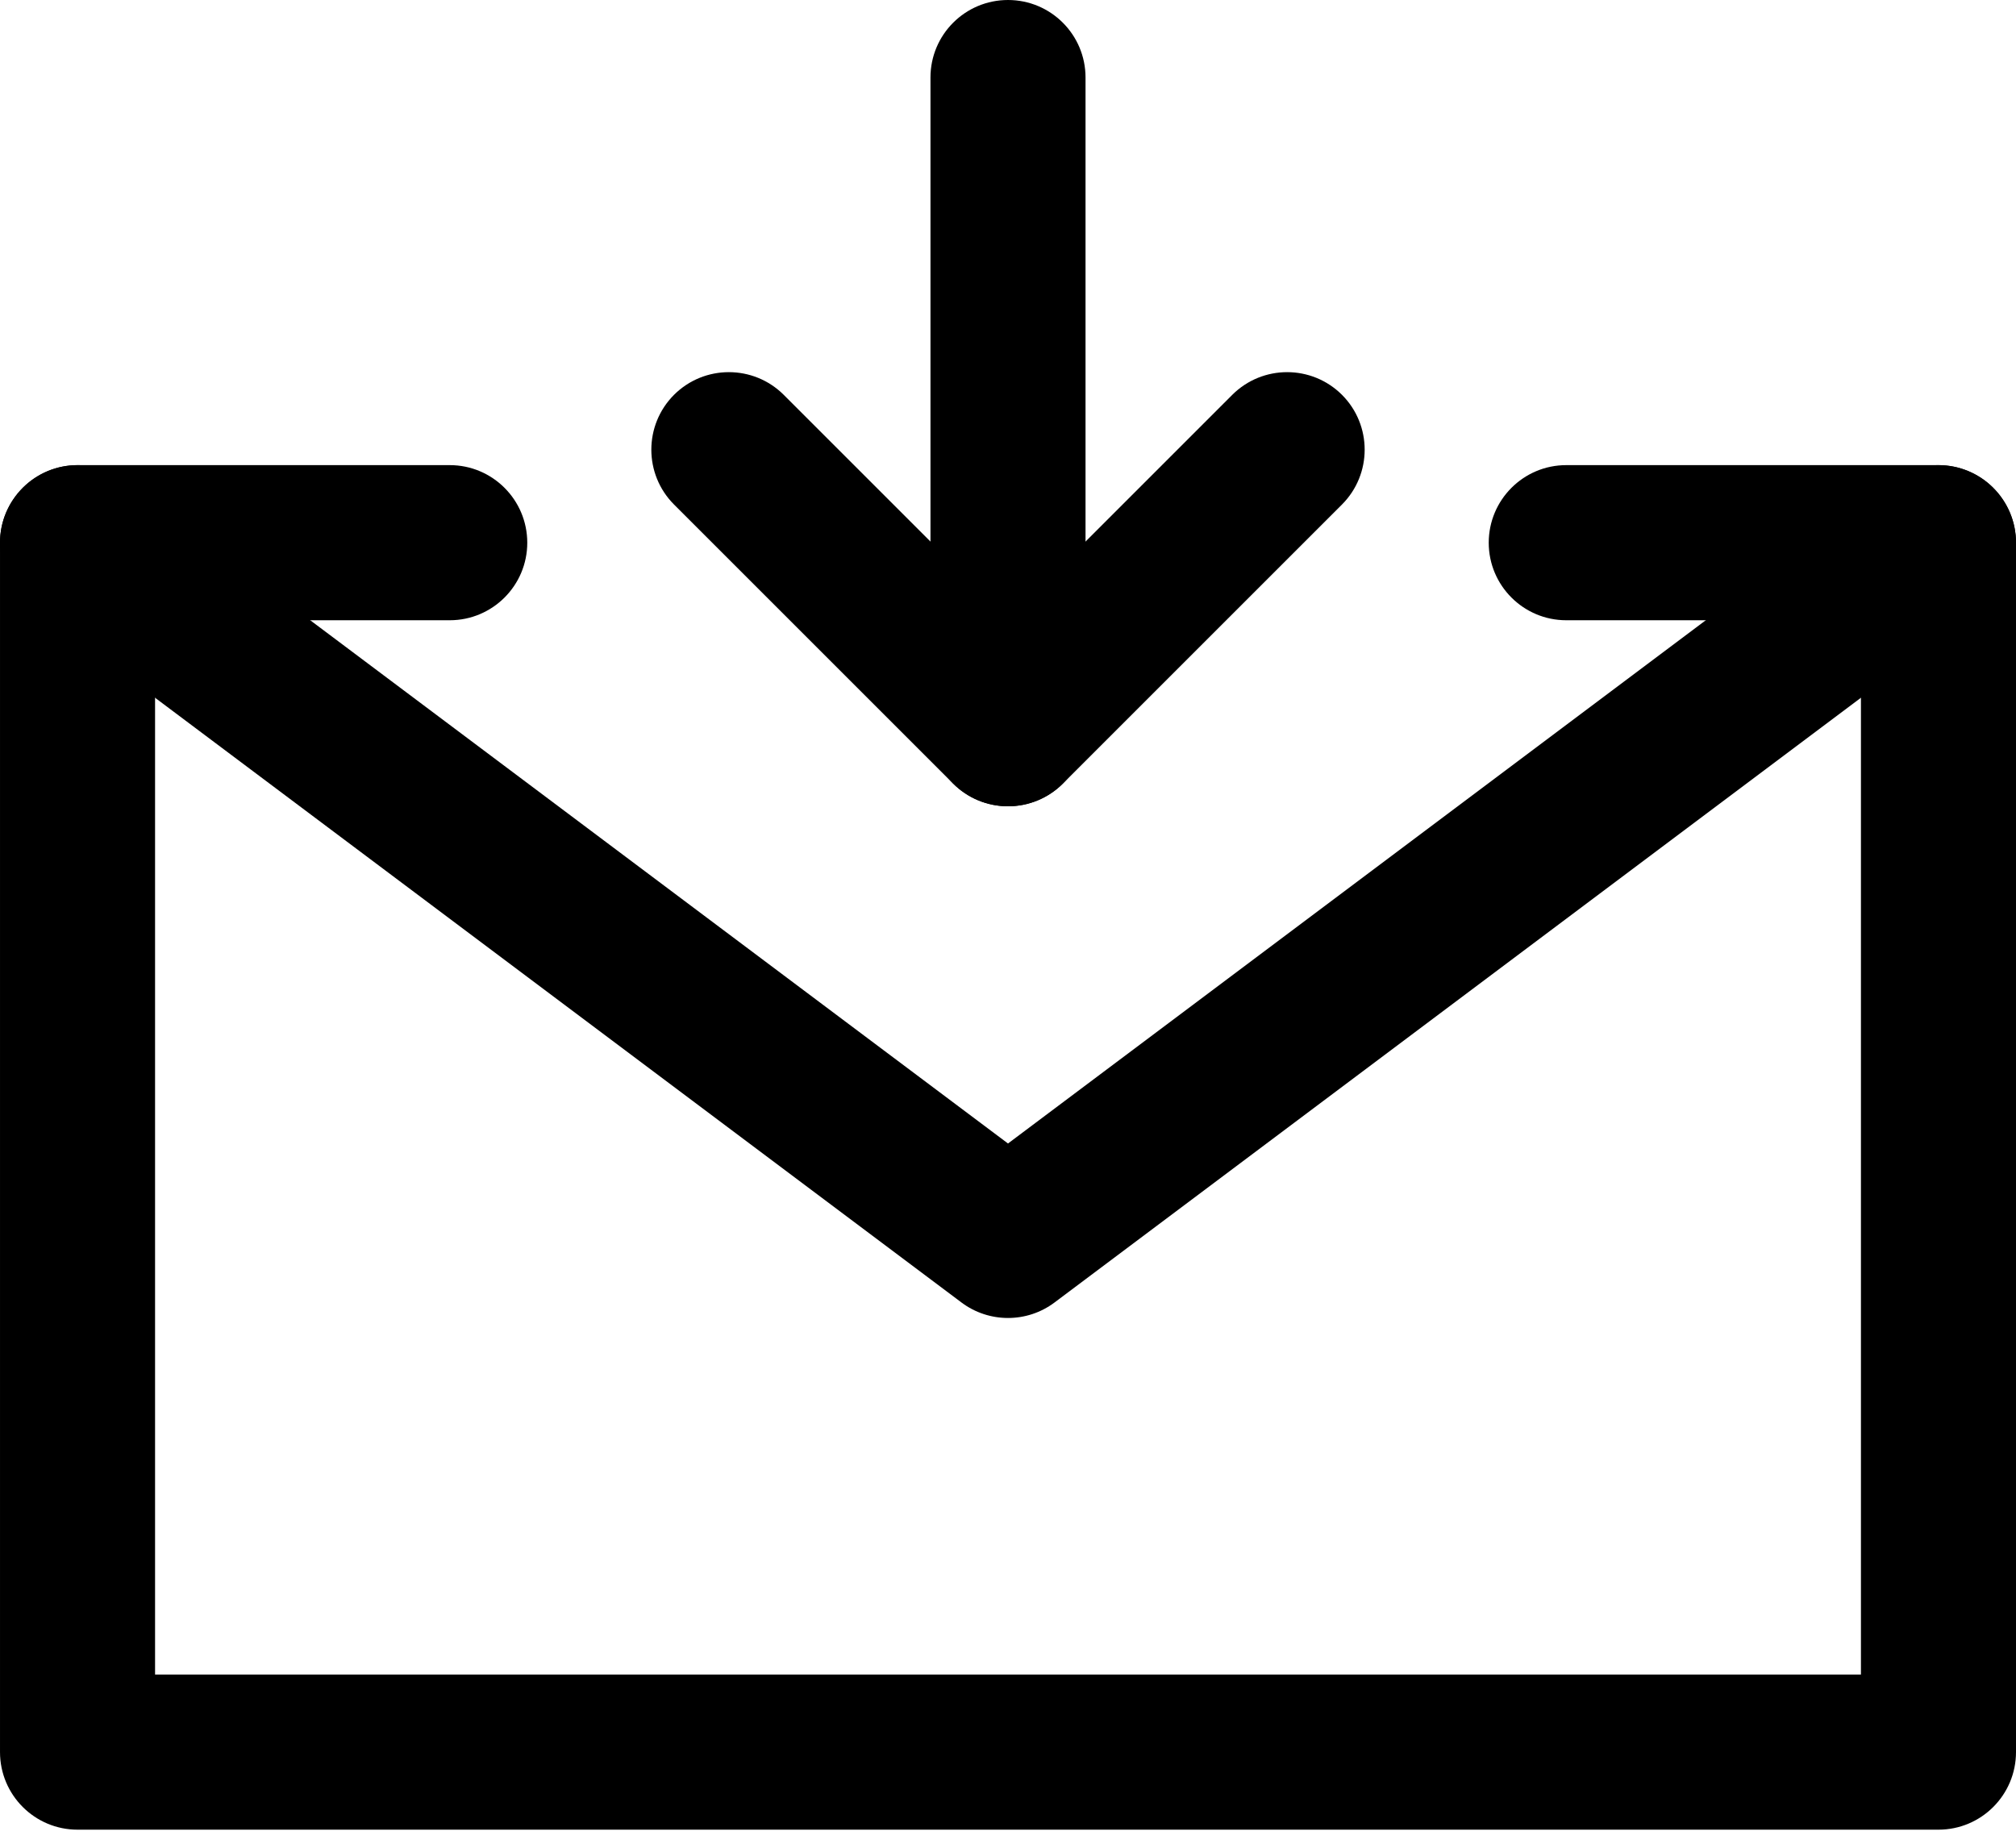
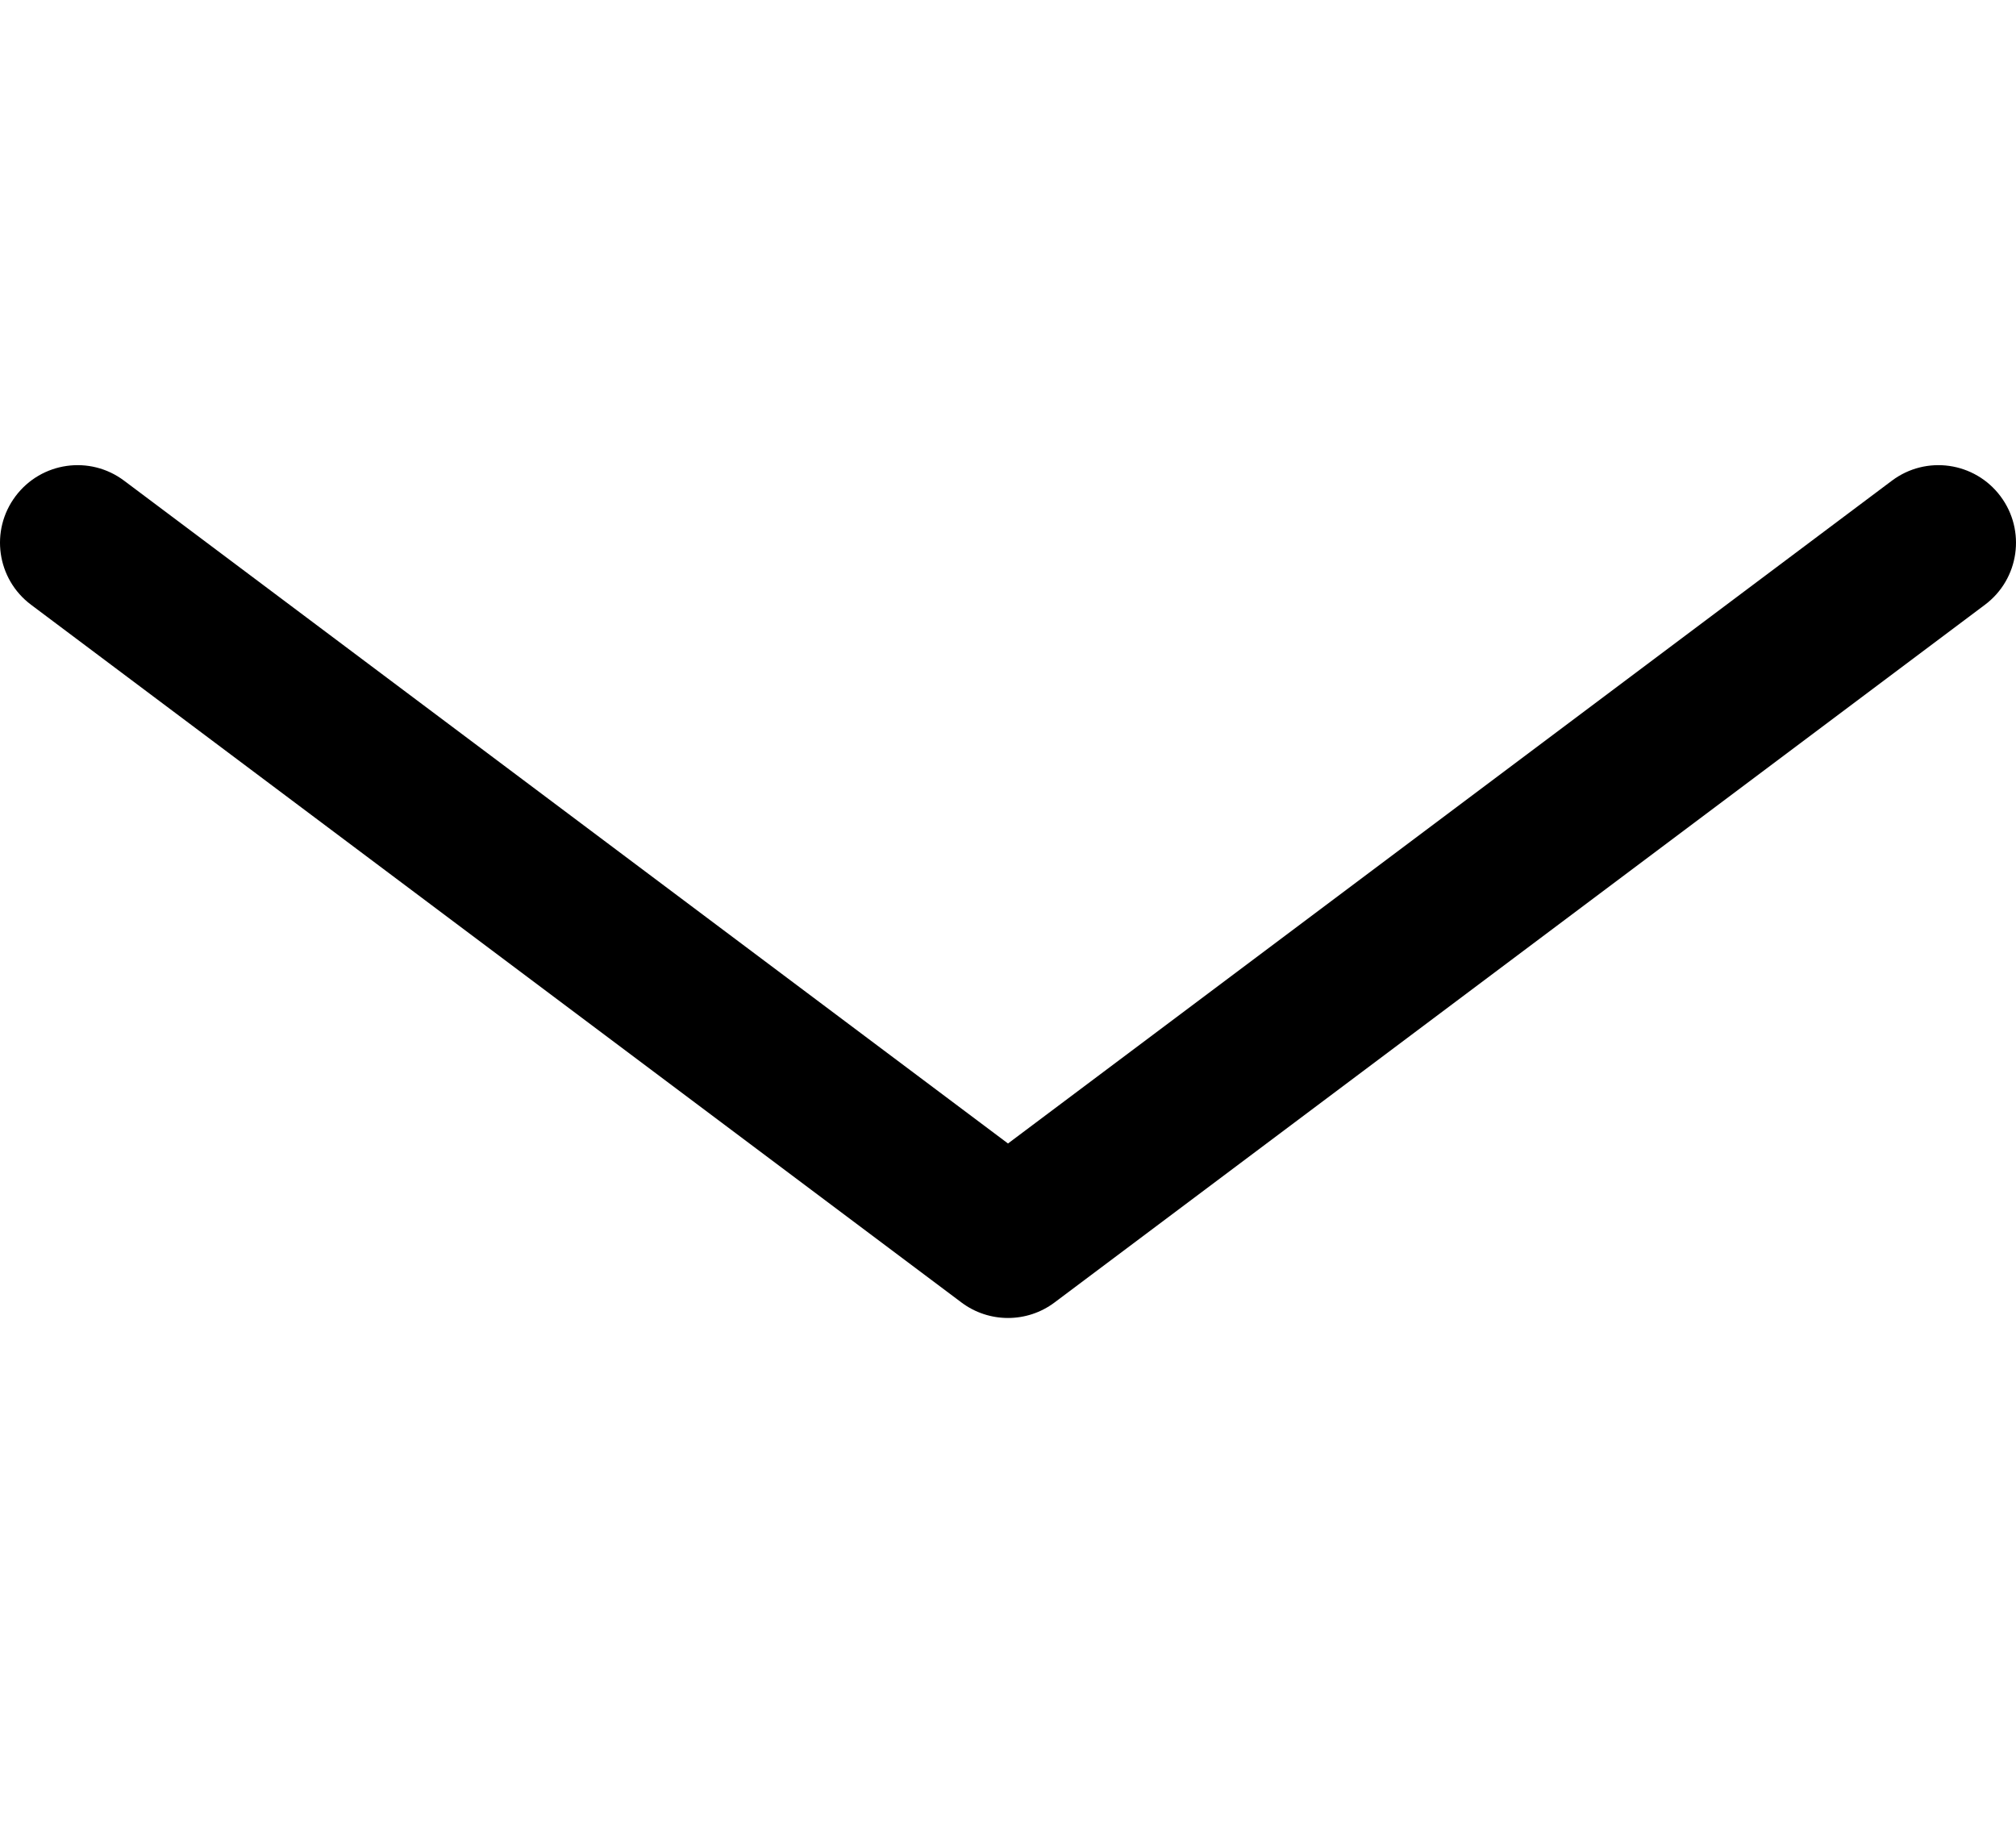
<svg xmlns="http://www.w3.org/2000/svg" width="24" height="22" viewBox="0 0 24 22" fill="none">
-   <path fill-rule="evenodd" clip-rule="evenodd" d="M12 0C12.51 0 12.923 0.413 12.923 0.923V8.677C12.923 9.187 12.51 9.6 12 9.6C11.49 9.6 11.077 9.187 11.077 8.677V0.923C11.077 0.413 11.49 0 12 0ZM6.10352e-05 6.462C6.10352e-05 5.952 0.413 5.538 0.923 5.538H5.354C5.864 5.538 6.277 5.952 6.277 6.462C6.277 6.971 5.864 7.385 5.354 7.385H1.846V19.938H22.154V7.385H18.646C18.136 7.385 17.723 6.971 17.723 6.462C17.723 5.952 18.136 5.538 18.646 5.538H23.077C23.587 5.538 24 5.952 24 6.462V20.861C24 21.371 23.587 21.785 23.077 21.785H0.923C0.413 21.785 6.10352e-05 21.371 6.10352e-05 20.861V6.462Z" fill="#000000" />
-   <path fill-rule="evenodd" clip-rule="evenodd" d="M8.024 4.701C8.385 4.341 8.969 4.341 9.33 4.701L12 7.371L14.67 4.701C15.031 4.341 15.615 4.341 15.976 4.701C16.336 5.062 16.336 5.646 15.976 6.007L12.653 9.33C12.48 9.503 12.245 9.6 12 9.6C11.755 9.6 11.52 9.503 11.347 9.33L8.024 6.007C7.664 5.646 7.664 5.062 8.024 4.701Z" fill="#000000" />
-   <path fill-rule="evenodd" clip-rule="evenodd" d="M0.185 5.908C0.491 5.5 1.069 5.417 1.477 5.723L12 13.615L22.523 5.723C22.931 5.417 23.509 5.5 23.815 5.908C24.121 6.316 24.039 6.894 23.631 7.2L12.554 15.508C12.226 15.754 11.774 15.754 11.446 15.508L0.369 7.2C-0.039 6.894 -0.121 6.316 0.185 5.908Z" fill="#000000" />
+   <path fill-rule="evenodd" clip-rule="evenodd" d="M0.185 5.908C0.491 5.5 1.069 5.417 1.477 5.723L12 13.615L22.523 5.723C22.931 5.417 23.509 5.5 23.815 5.908C24.121 6.316 24.039 6.894 23.631 7.2L12.554 15.508C12.226 15.754 11.774 15.754 11.446 15.508L0.369 7.2C-0.039 6.894 -0.121 6.316 0.185 5.908" fill="#000000" />
</svg>